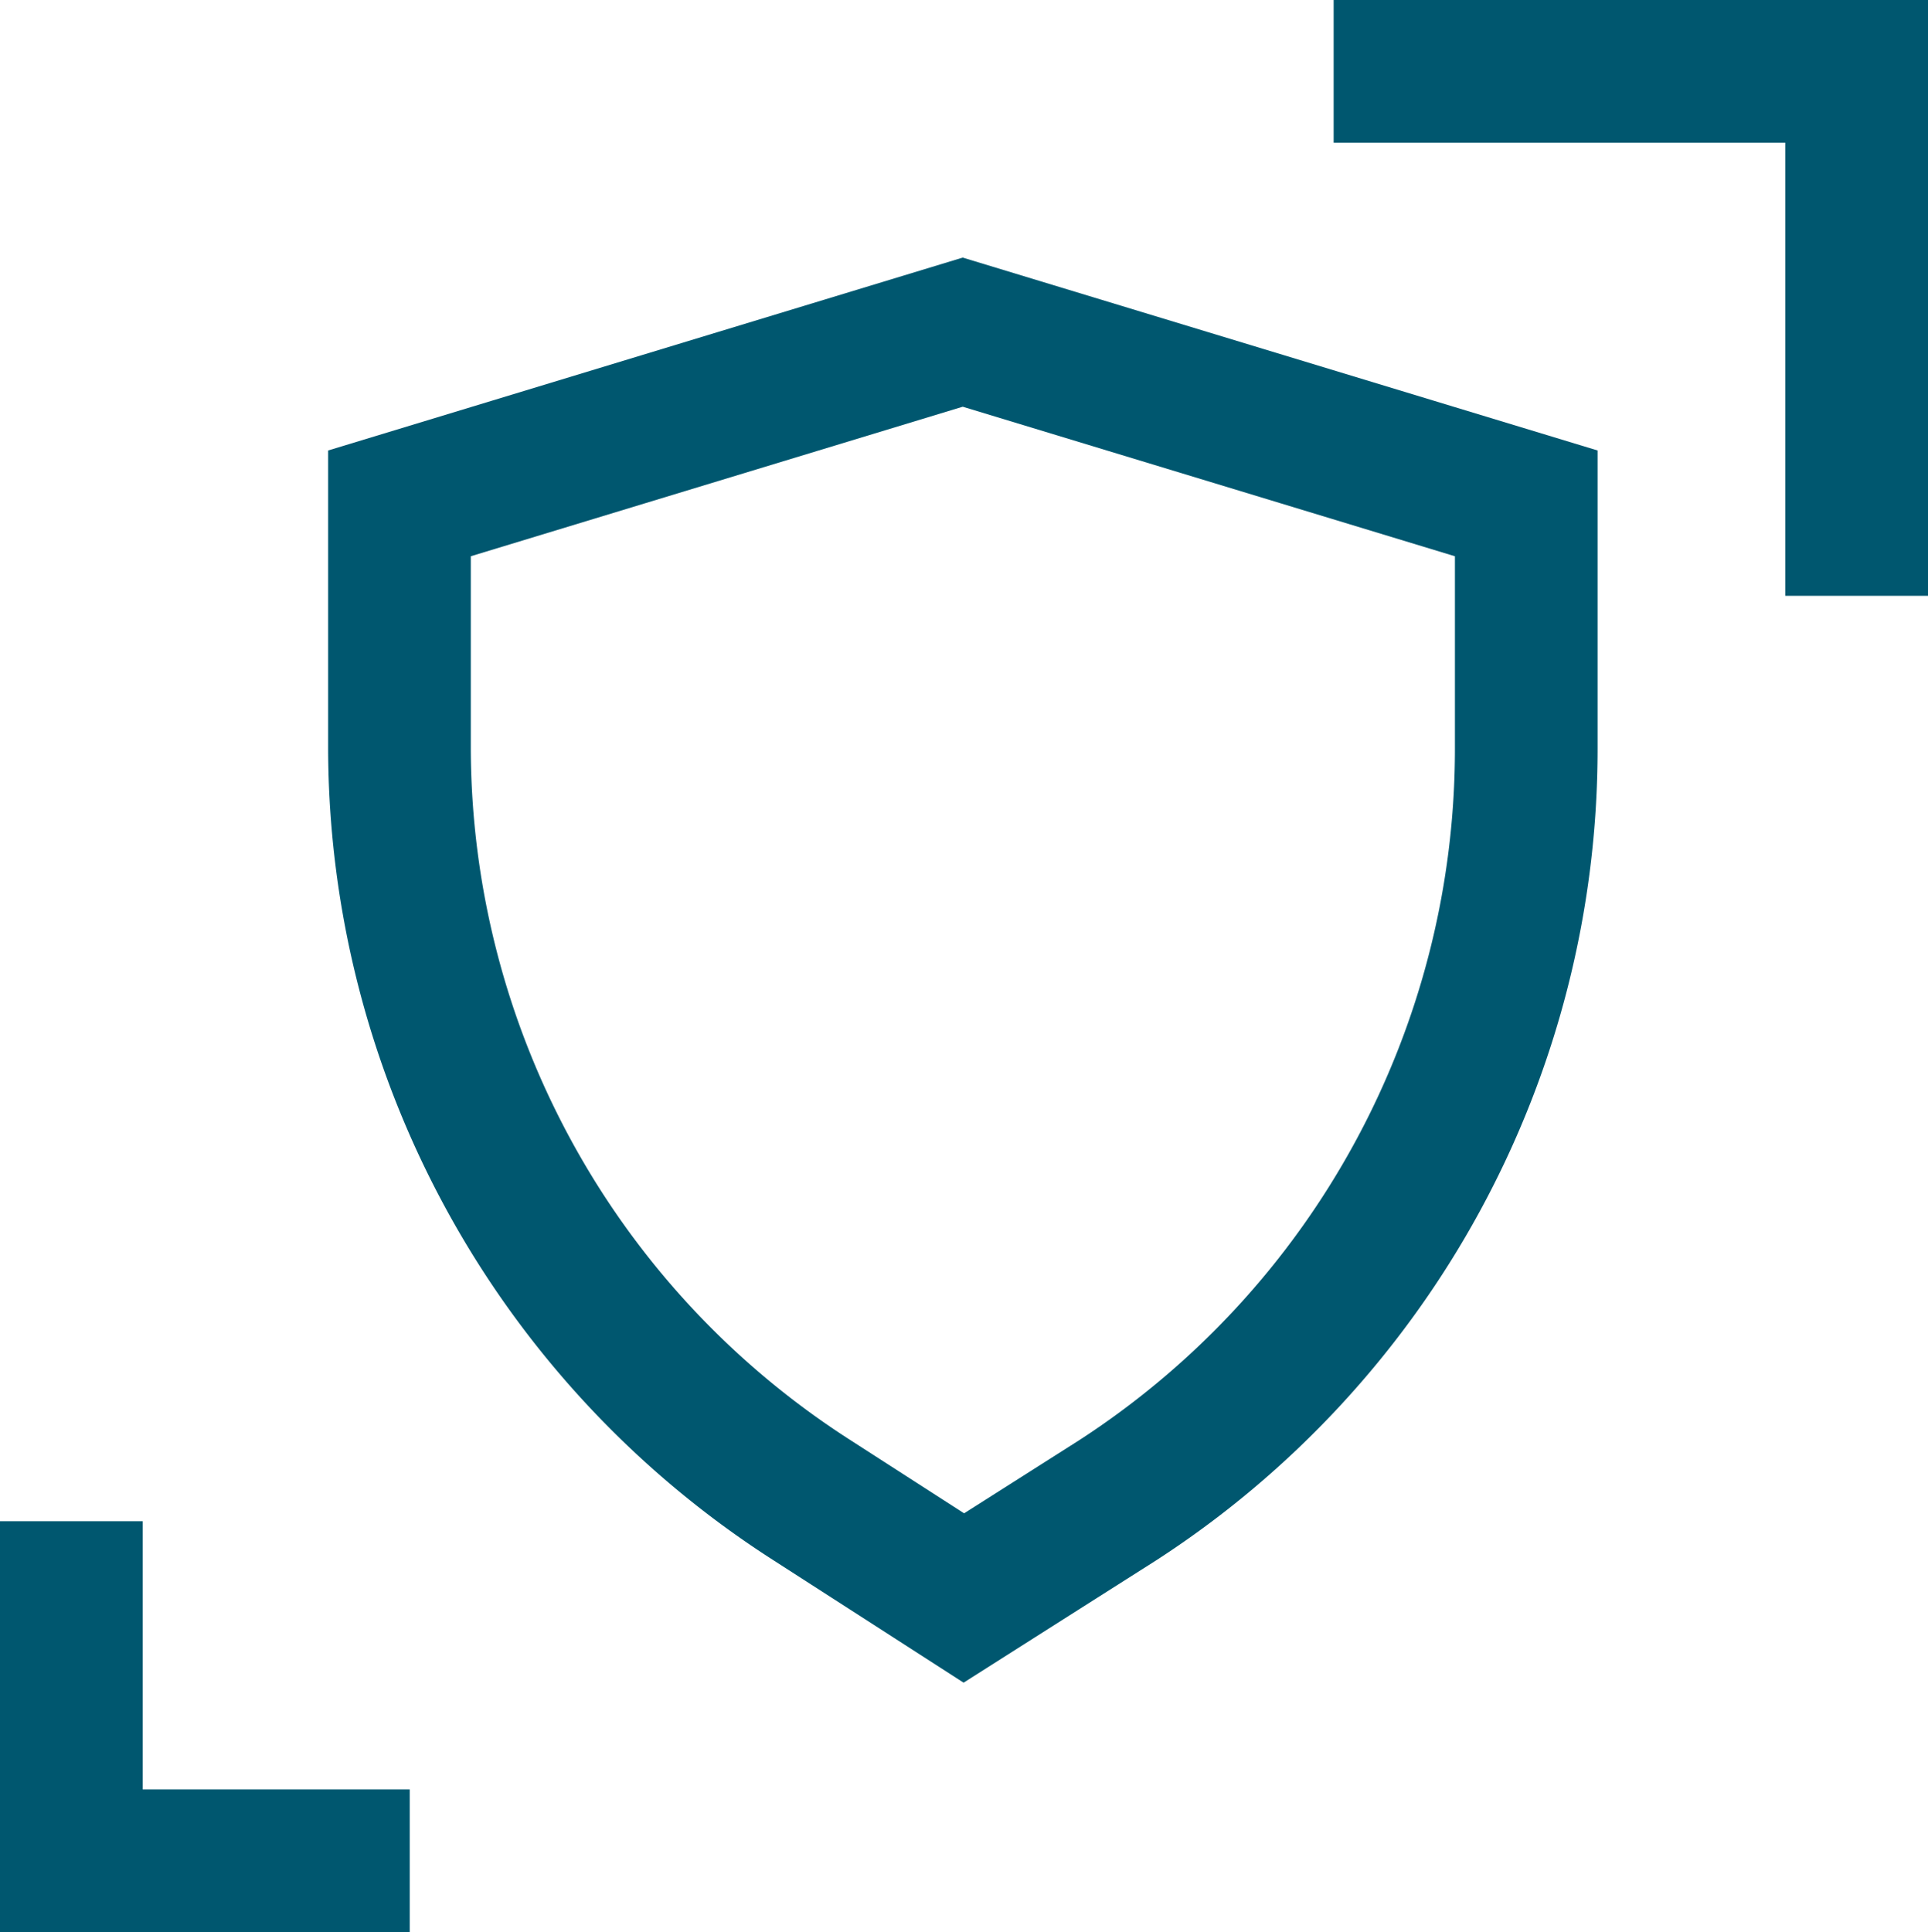
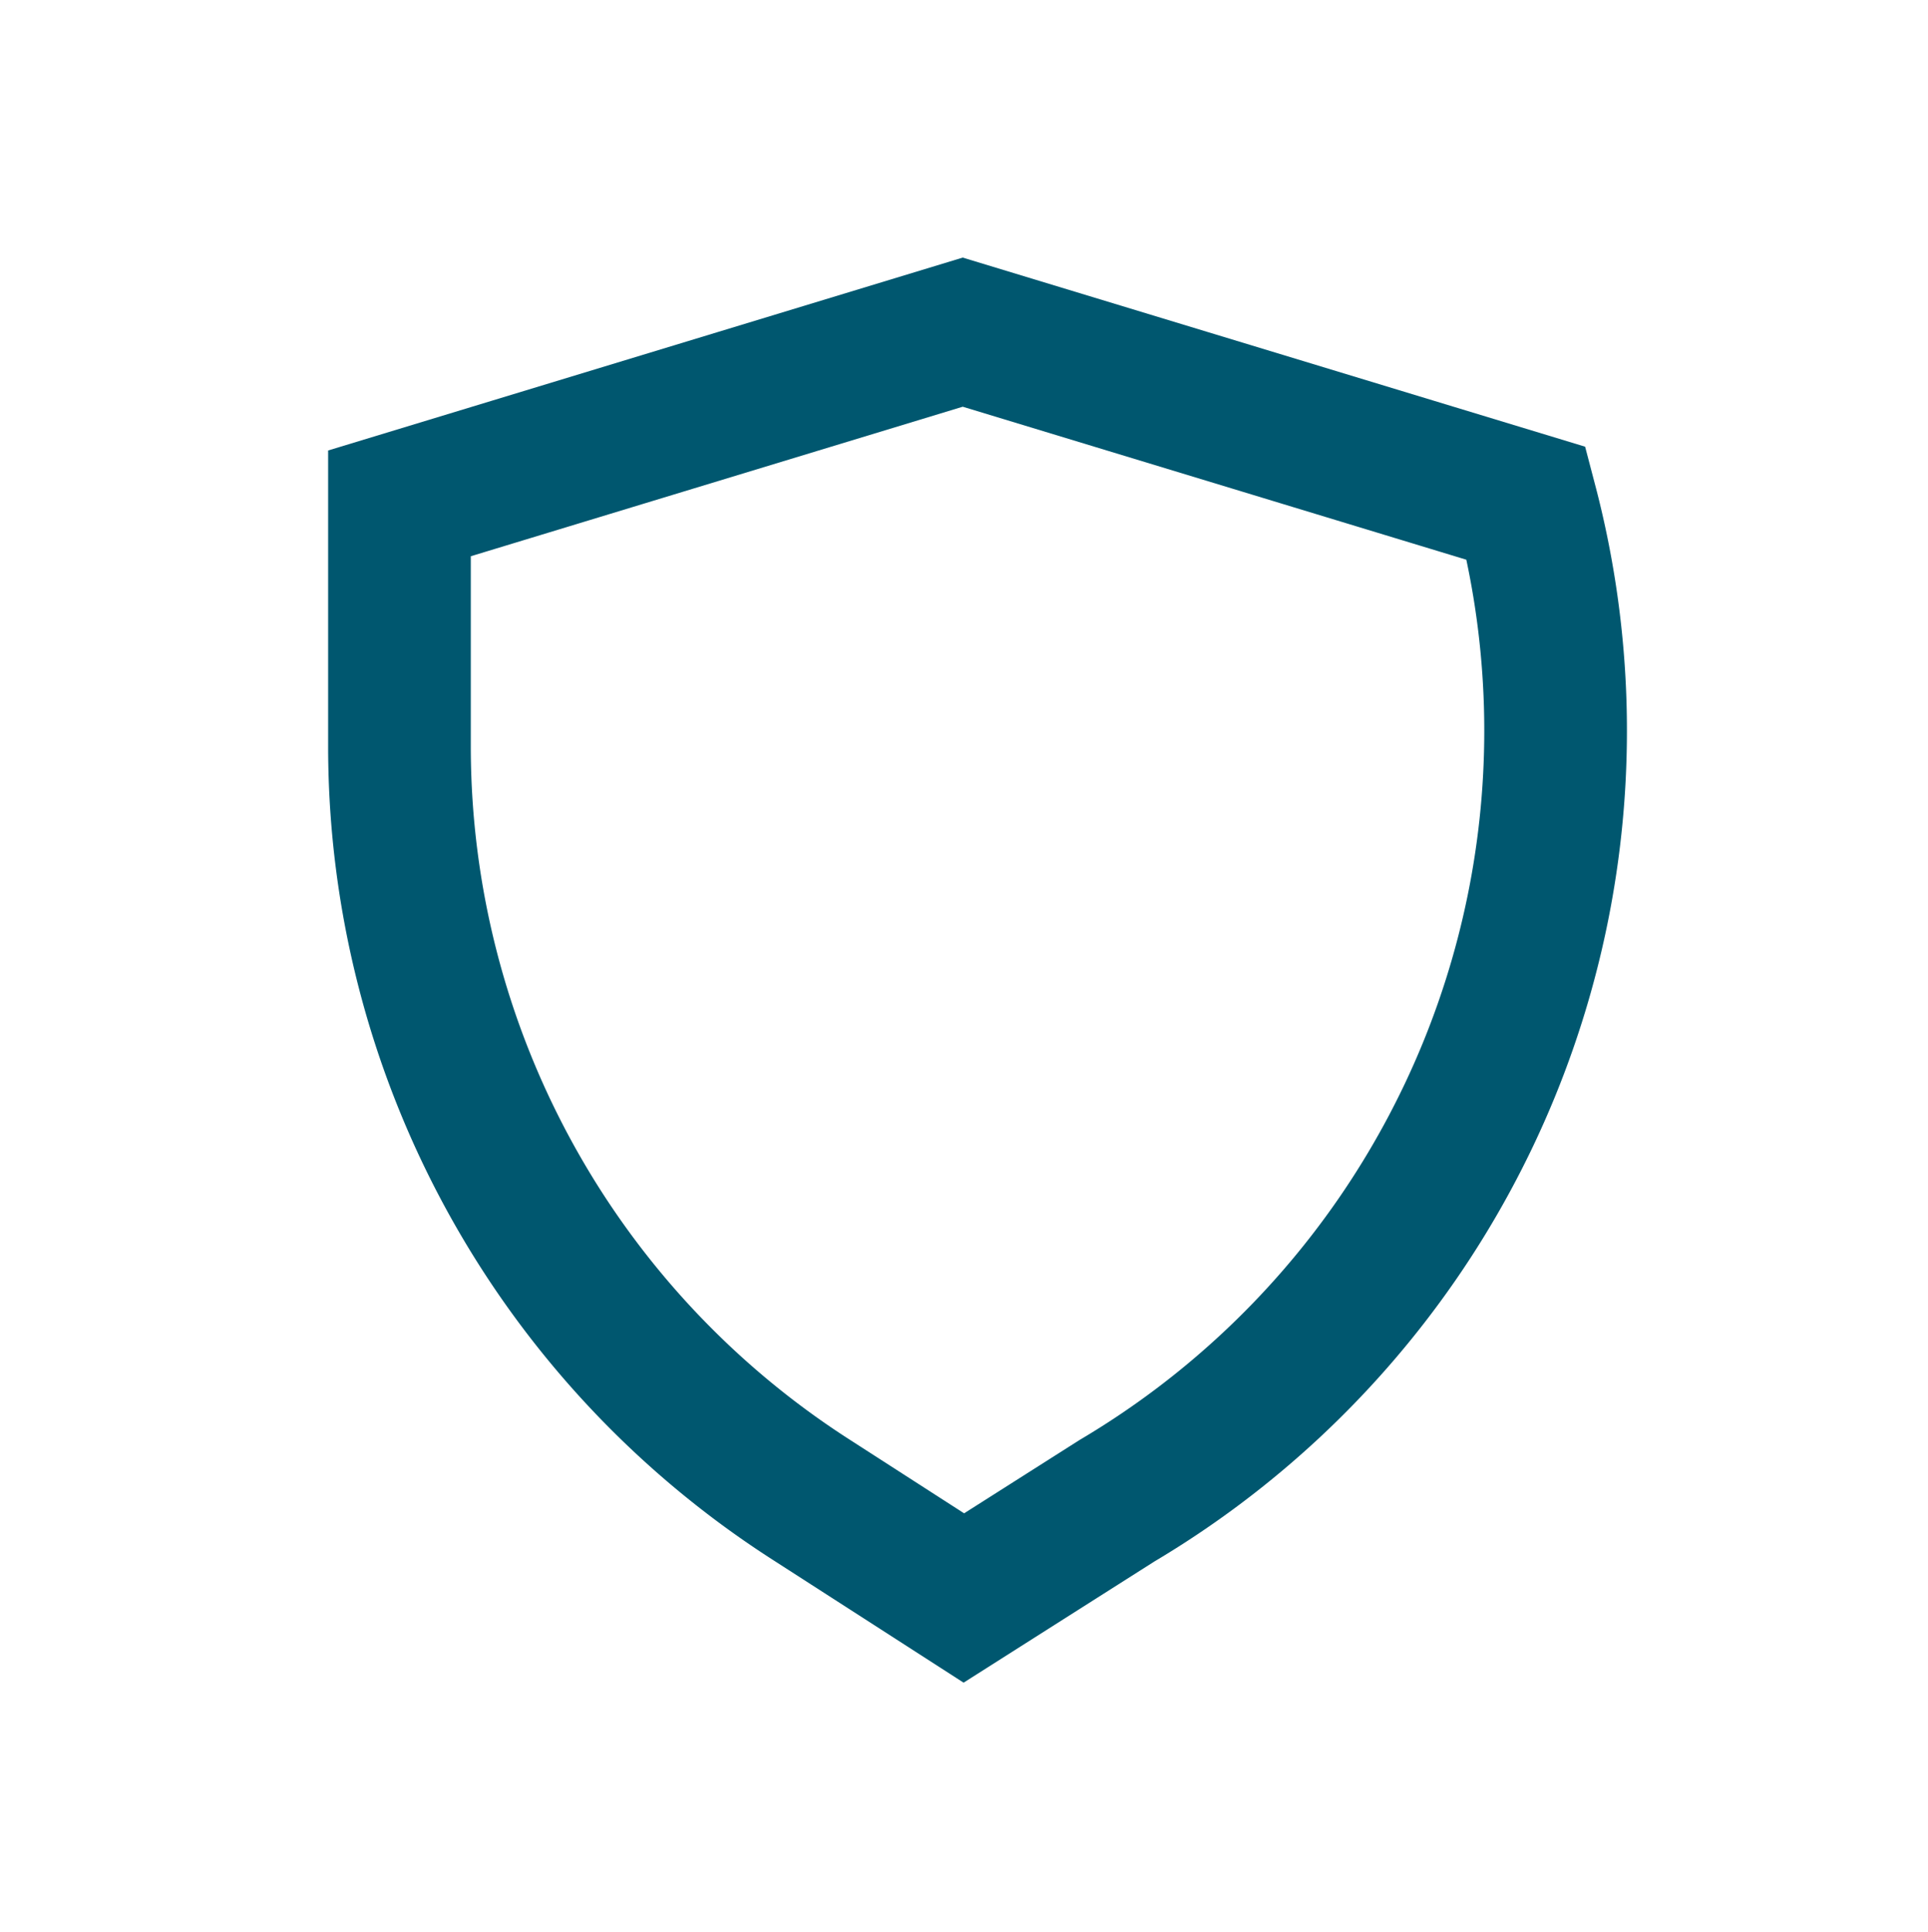
<svg xmlns="http://www.w3.org/2000/svg" viewBox="0 0 67.57 67.71">
  <defs>
    <style>.cls-1{fill:none;stroke:#00576f;stroke-miterlimit:10;stroke-width:5px;}</style>
  </defs>
  <g id="Layer_2" data-name="Layer 2">
    <g id="Layer_1-2" data-name="Layer 1">
-       <polyline class="cls-1" points="14.36 65.21 2.5 65.21 2.5 53.31" />
-       <polyline class="cls-1" points="46.74 2.5 65.07 2.5 65.07 20.88" />
-       <path class="cls-1" d="M39.15,52.59,33.78,56l-5.36-3.45A31.37,31.37,0,0,1,14,26.23V17.64l19.74-6,19.75,6v8.59A31.37,31.37,0,0,1,39.15,52.59Z" />
+       <path class="cls-1" d="M39.15,52.59,33.78,56l-5.36-3.45A31.37,31.37,0,0,1,14,26.23V17.64l19.74-6,19.75,6A31.37,31.37,0,0,1,39.15,52.59Z" />
    </g>
  </g>
</svg>